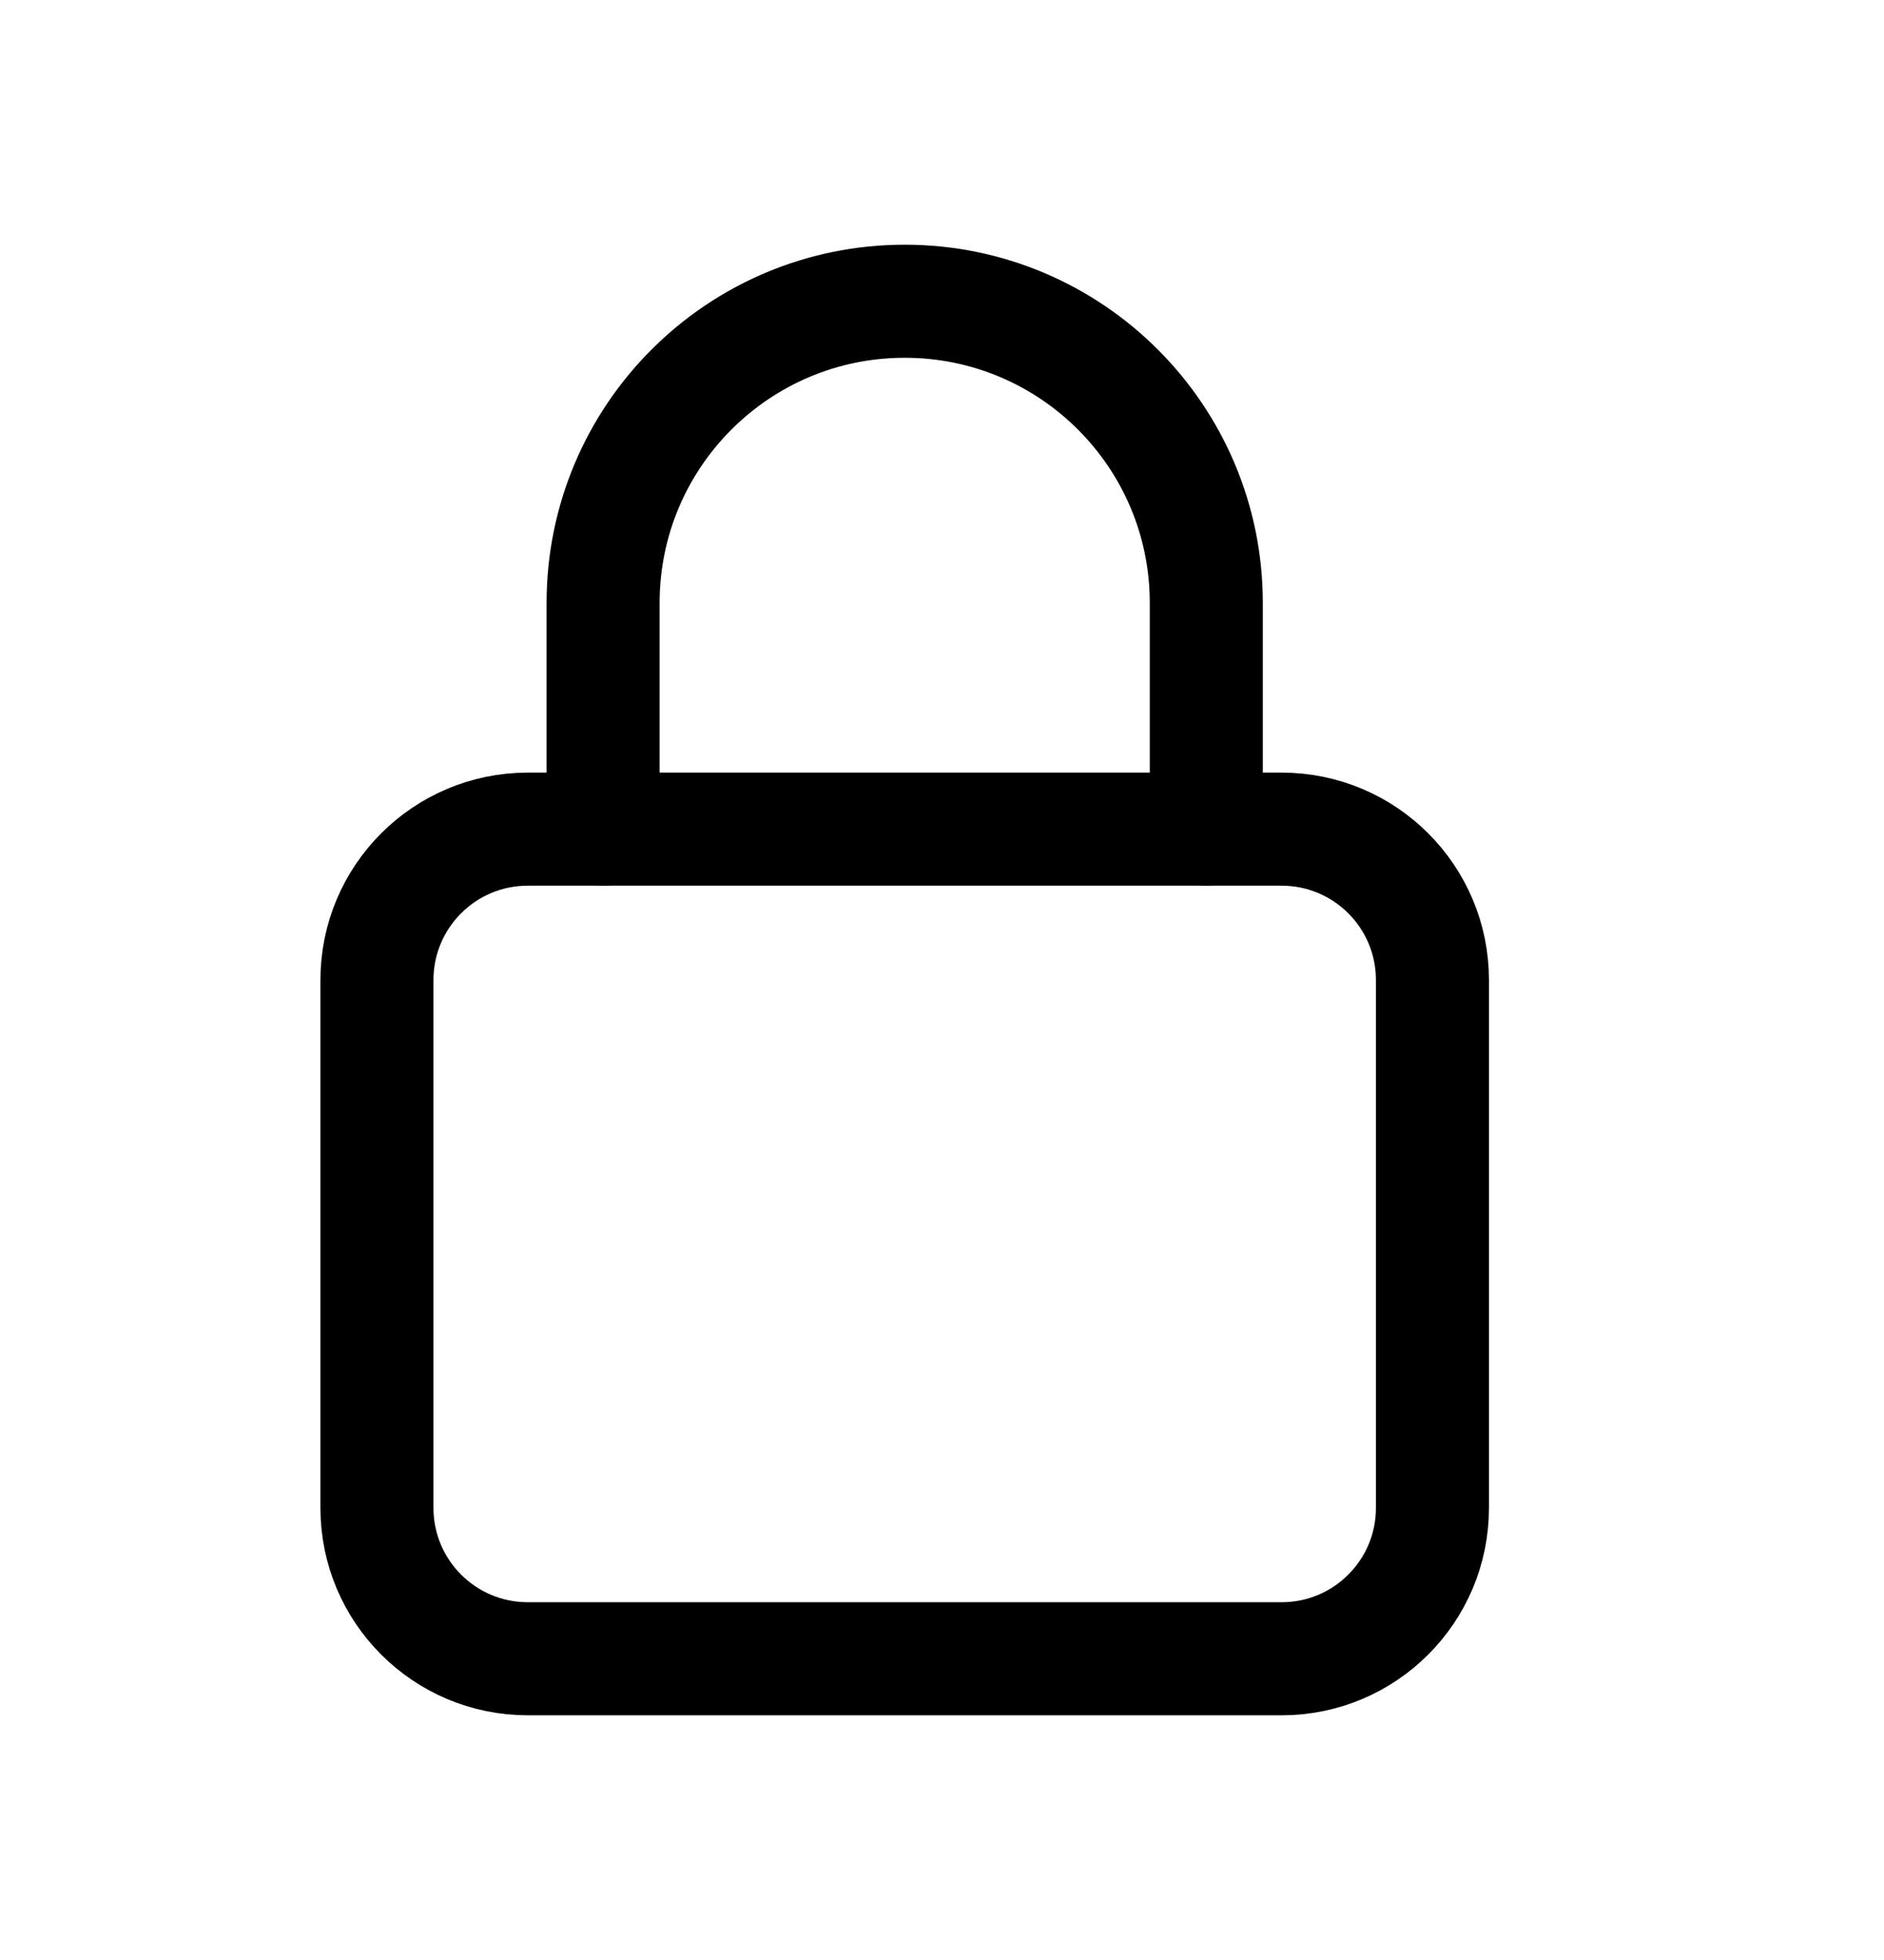
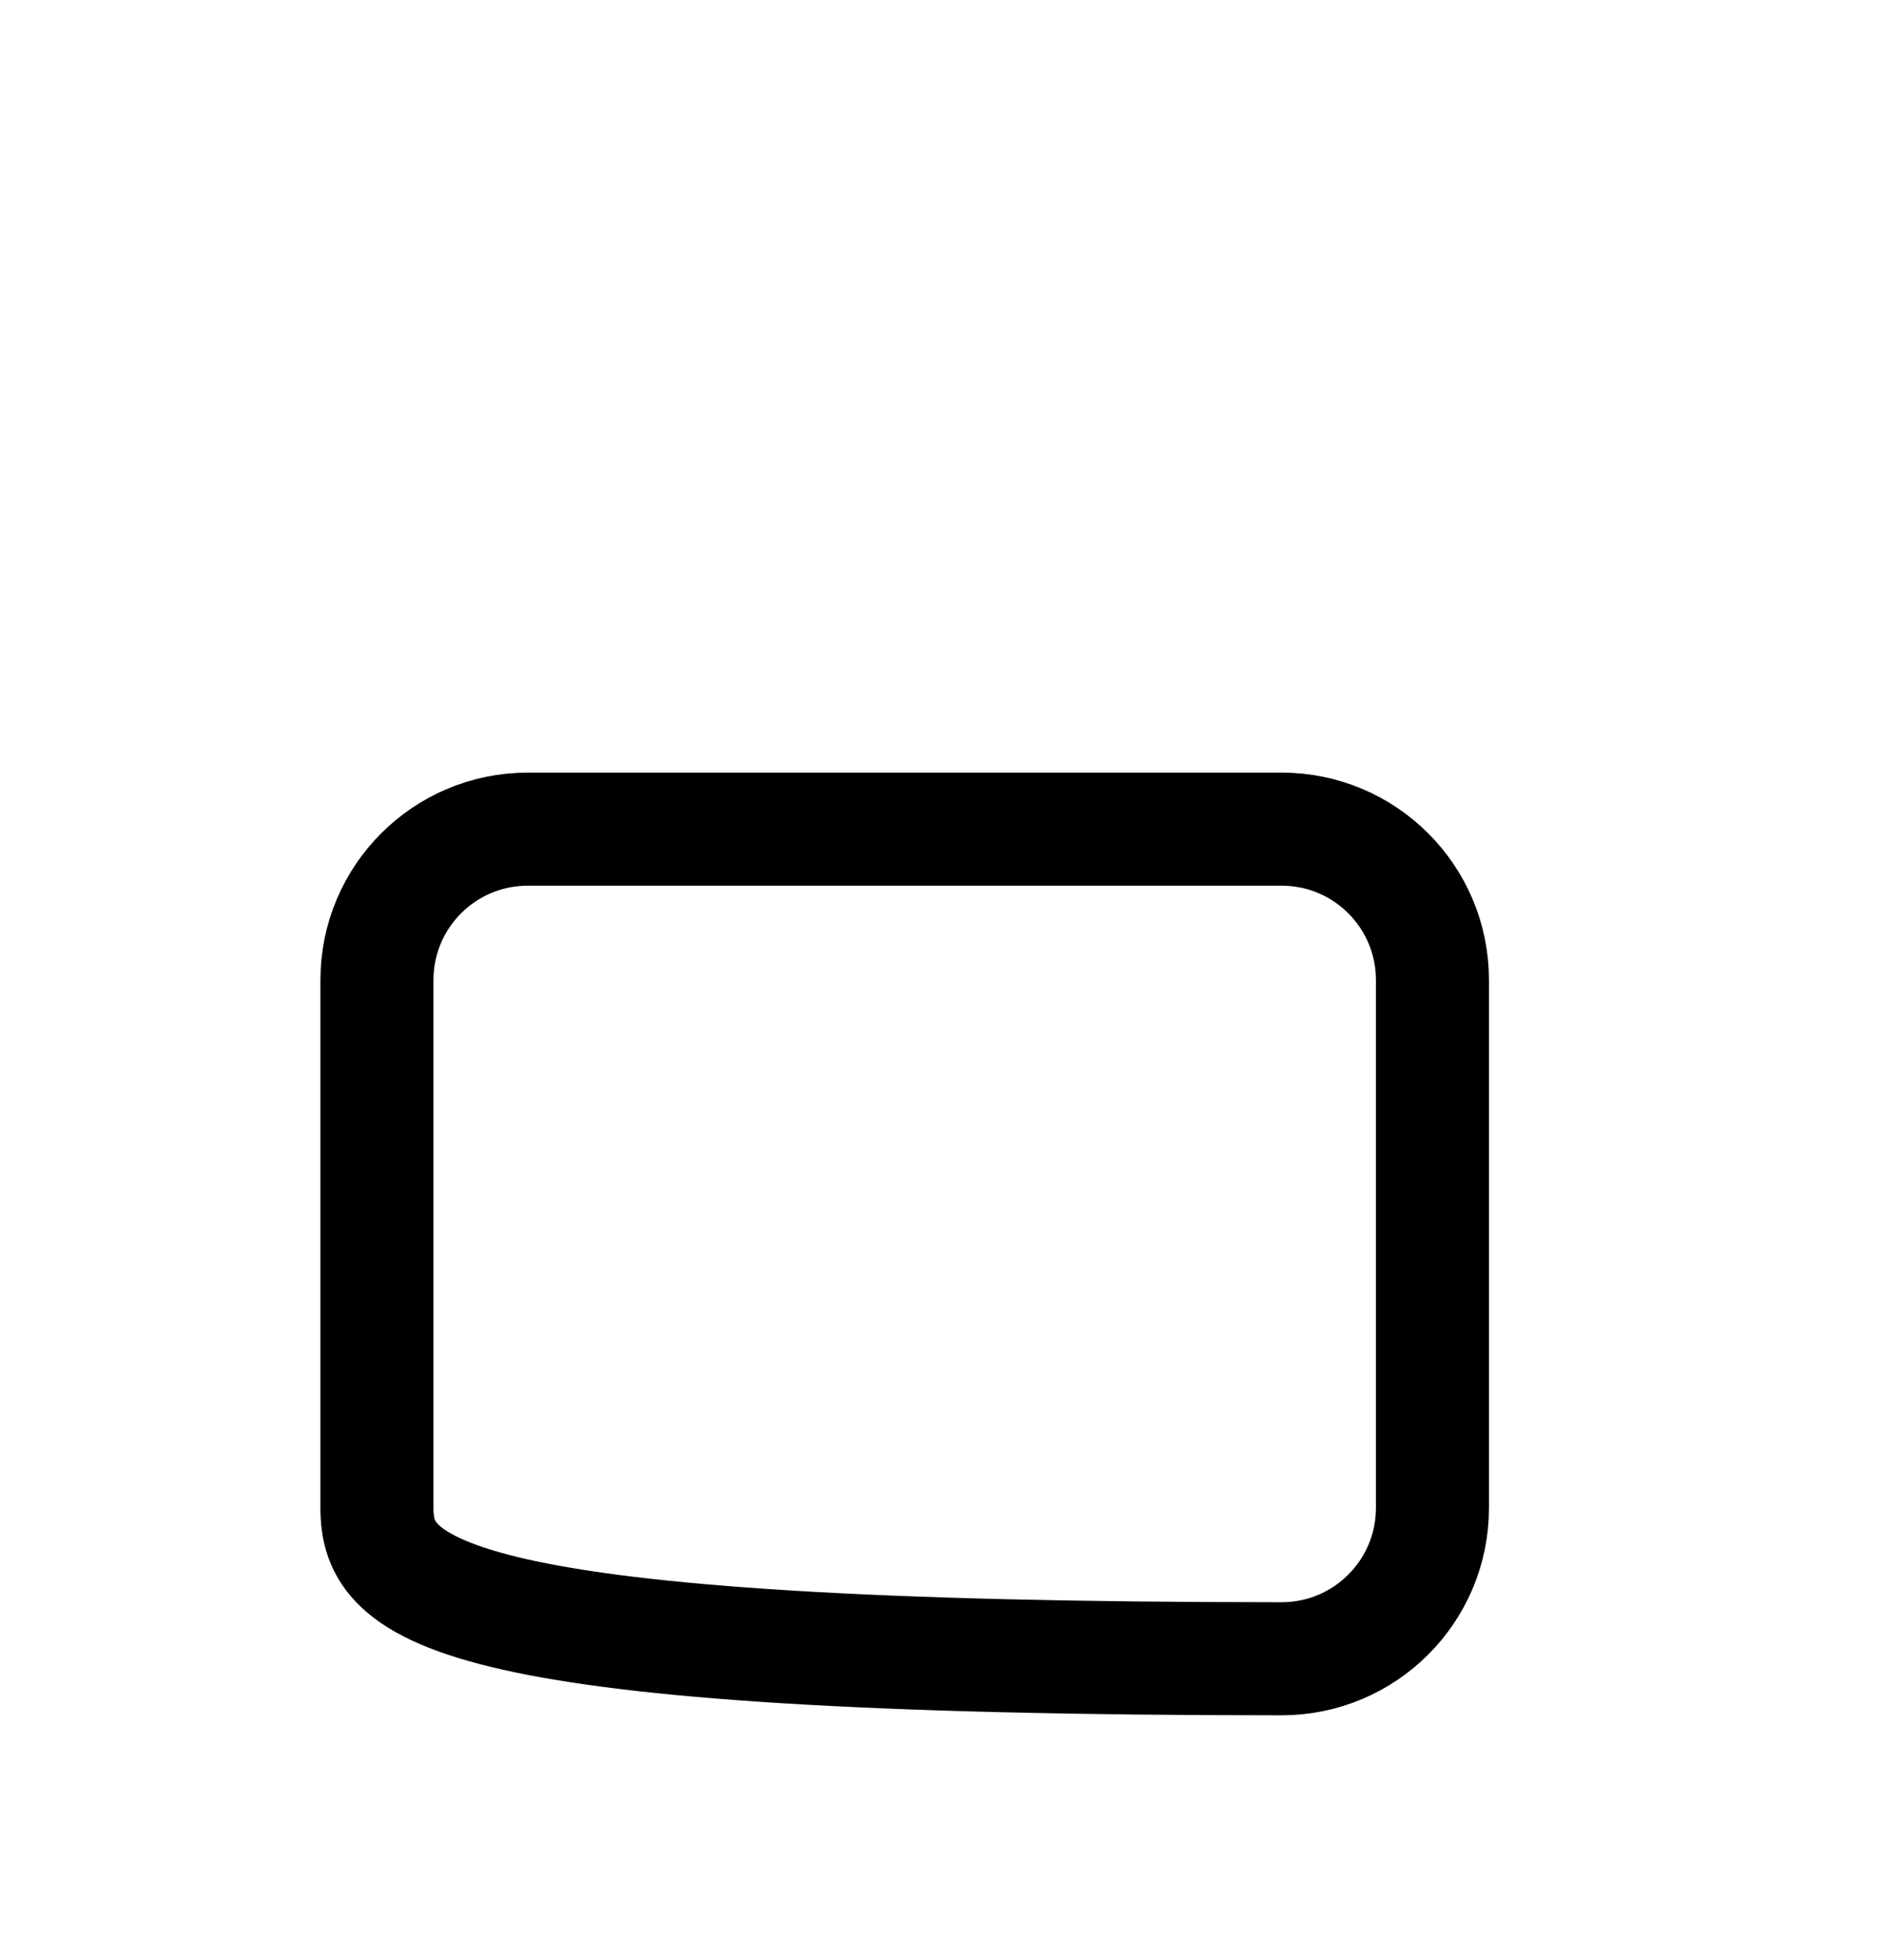
<svg xmlns="http://www.w3.org/2000/svg" width="25" height="26" viewBox="0 0 25 26" fill="none">
-   <path fill-rule="evenodd" clip-rule="evenodd" d="M17.007 22.004H7.003C5.898 22.004 5.002 21.108 5.002 20.003V13C5.002 11.895 5.898 10.999 7.003 10.999H17.007C18.112 10.999 19.008 11.895 19.008 13V20.003C19.008 21.108 18.112 22.004 17.007 22.004Z" stroke="black" stroke-width="1.5" stroke-linecap="round" stroke-linejoin="round" />
-   <path d="M8.003 10.999V7.998V7.998C8.003 5.788 9.795 3.996 12.005 3.996V3.996C14.215 3.996 16.007 5.788 16.007 7.998V7.998V10.999" stroke="black" stroke-width="1.5" stroke-linecap="round" stroke-linejoin="round" />
+   <path fill-rule="evenodd" clip-rule="evenodd" d="M17.007 22.004C5.898 22.004 5.002 21.108 5.002 20.003V13C5.002 11.895 5.898 10.999 7.003 10.999H17.007C18.112 10.999 19.008 11.895 19.008 13V20.003C19.008 21.108 18.112 22.004 17.007 22.004Z" stroke="black" stroke-width="1.5" stroke-linecap="round" stroke-linejoin="round" />
</svg>